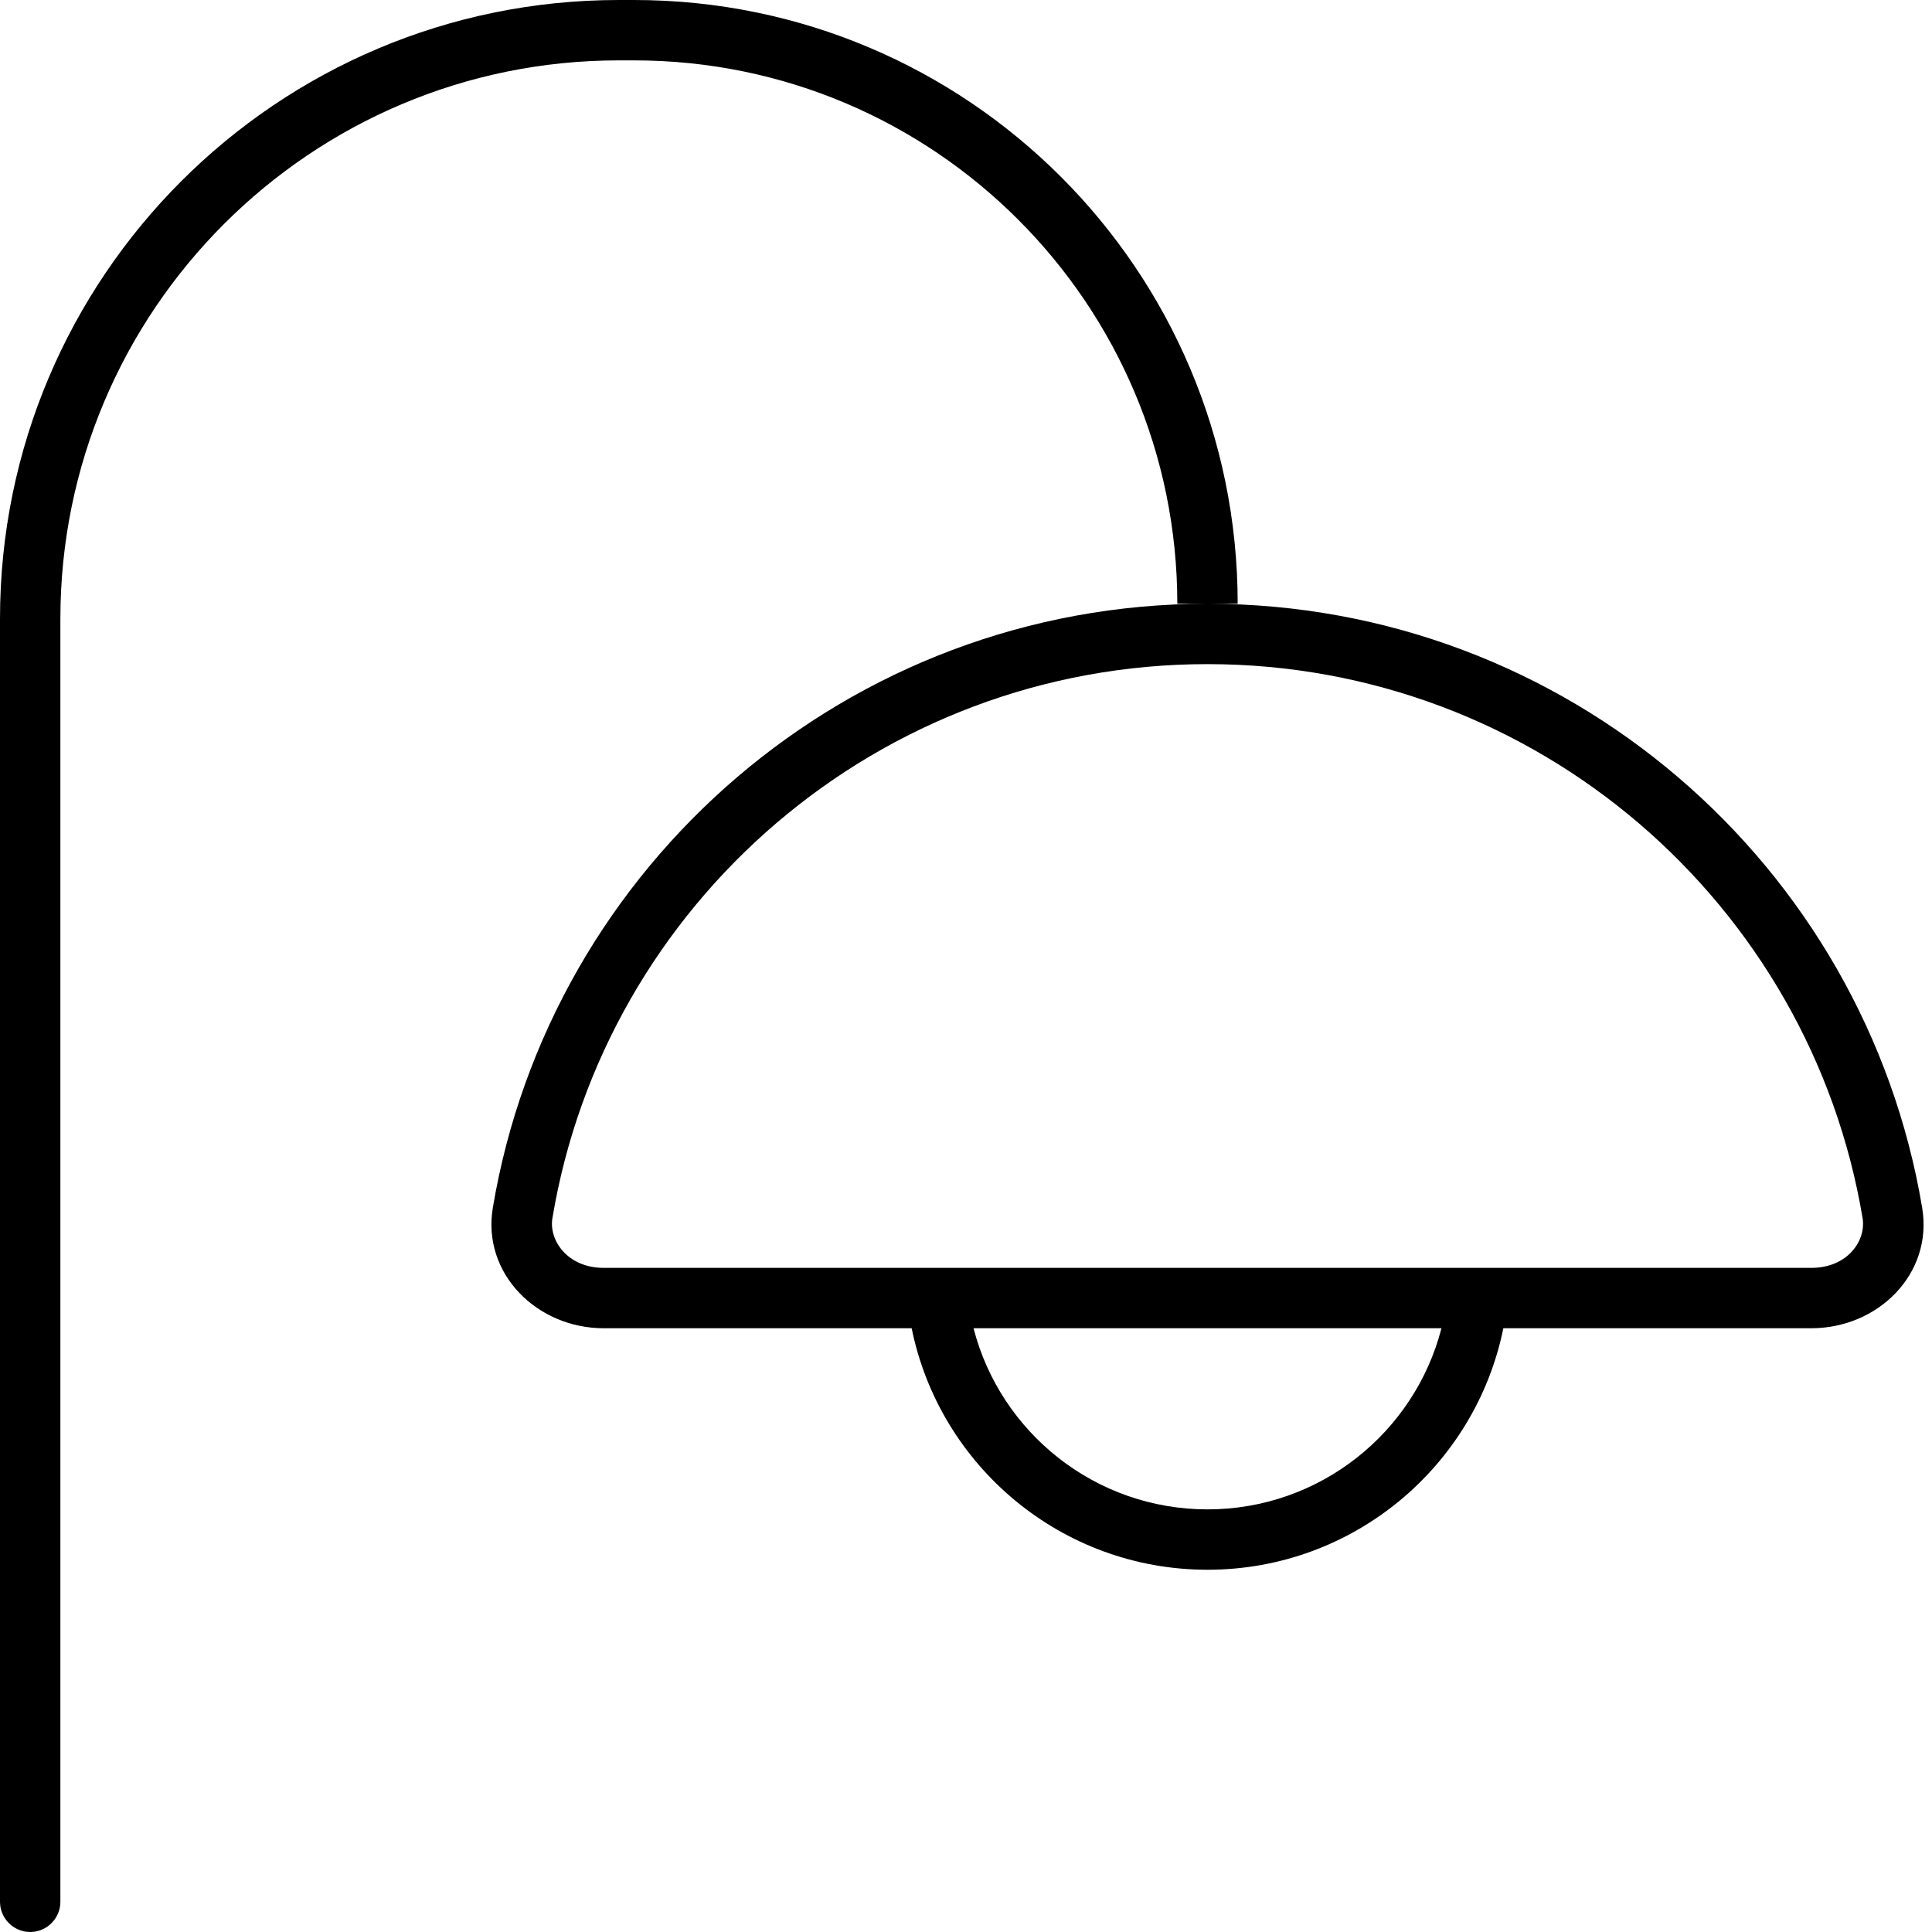
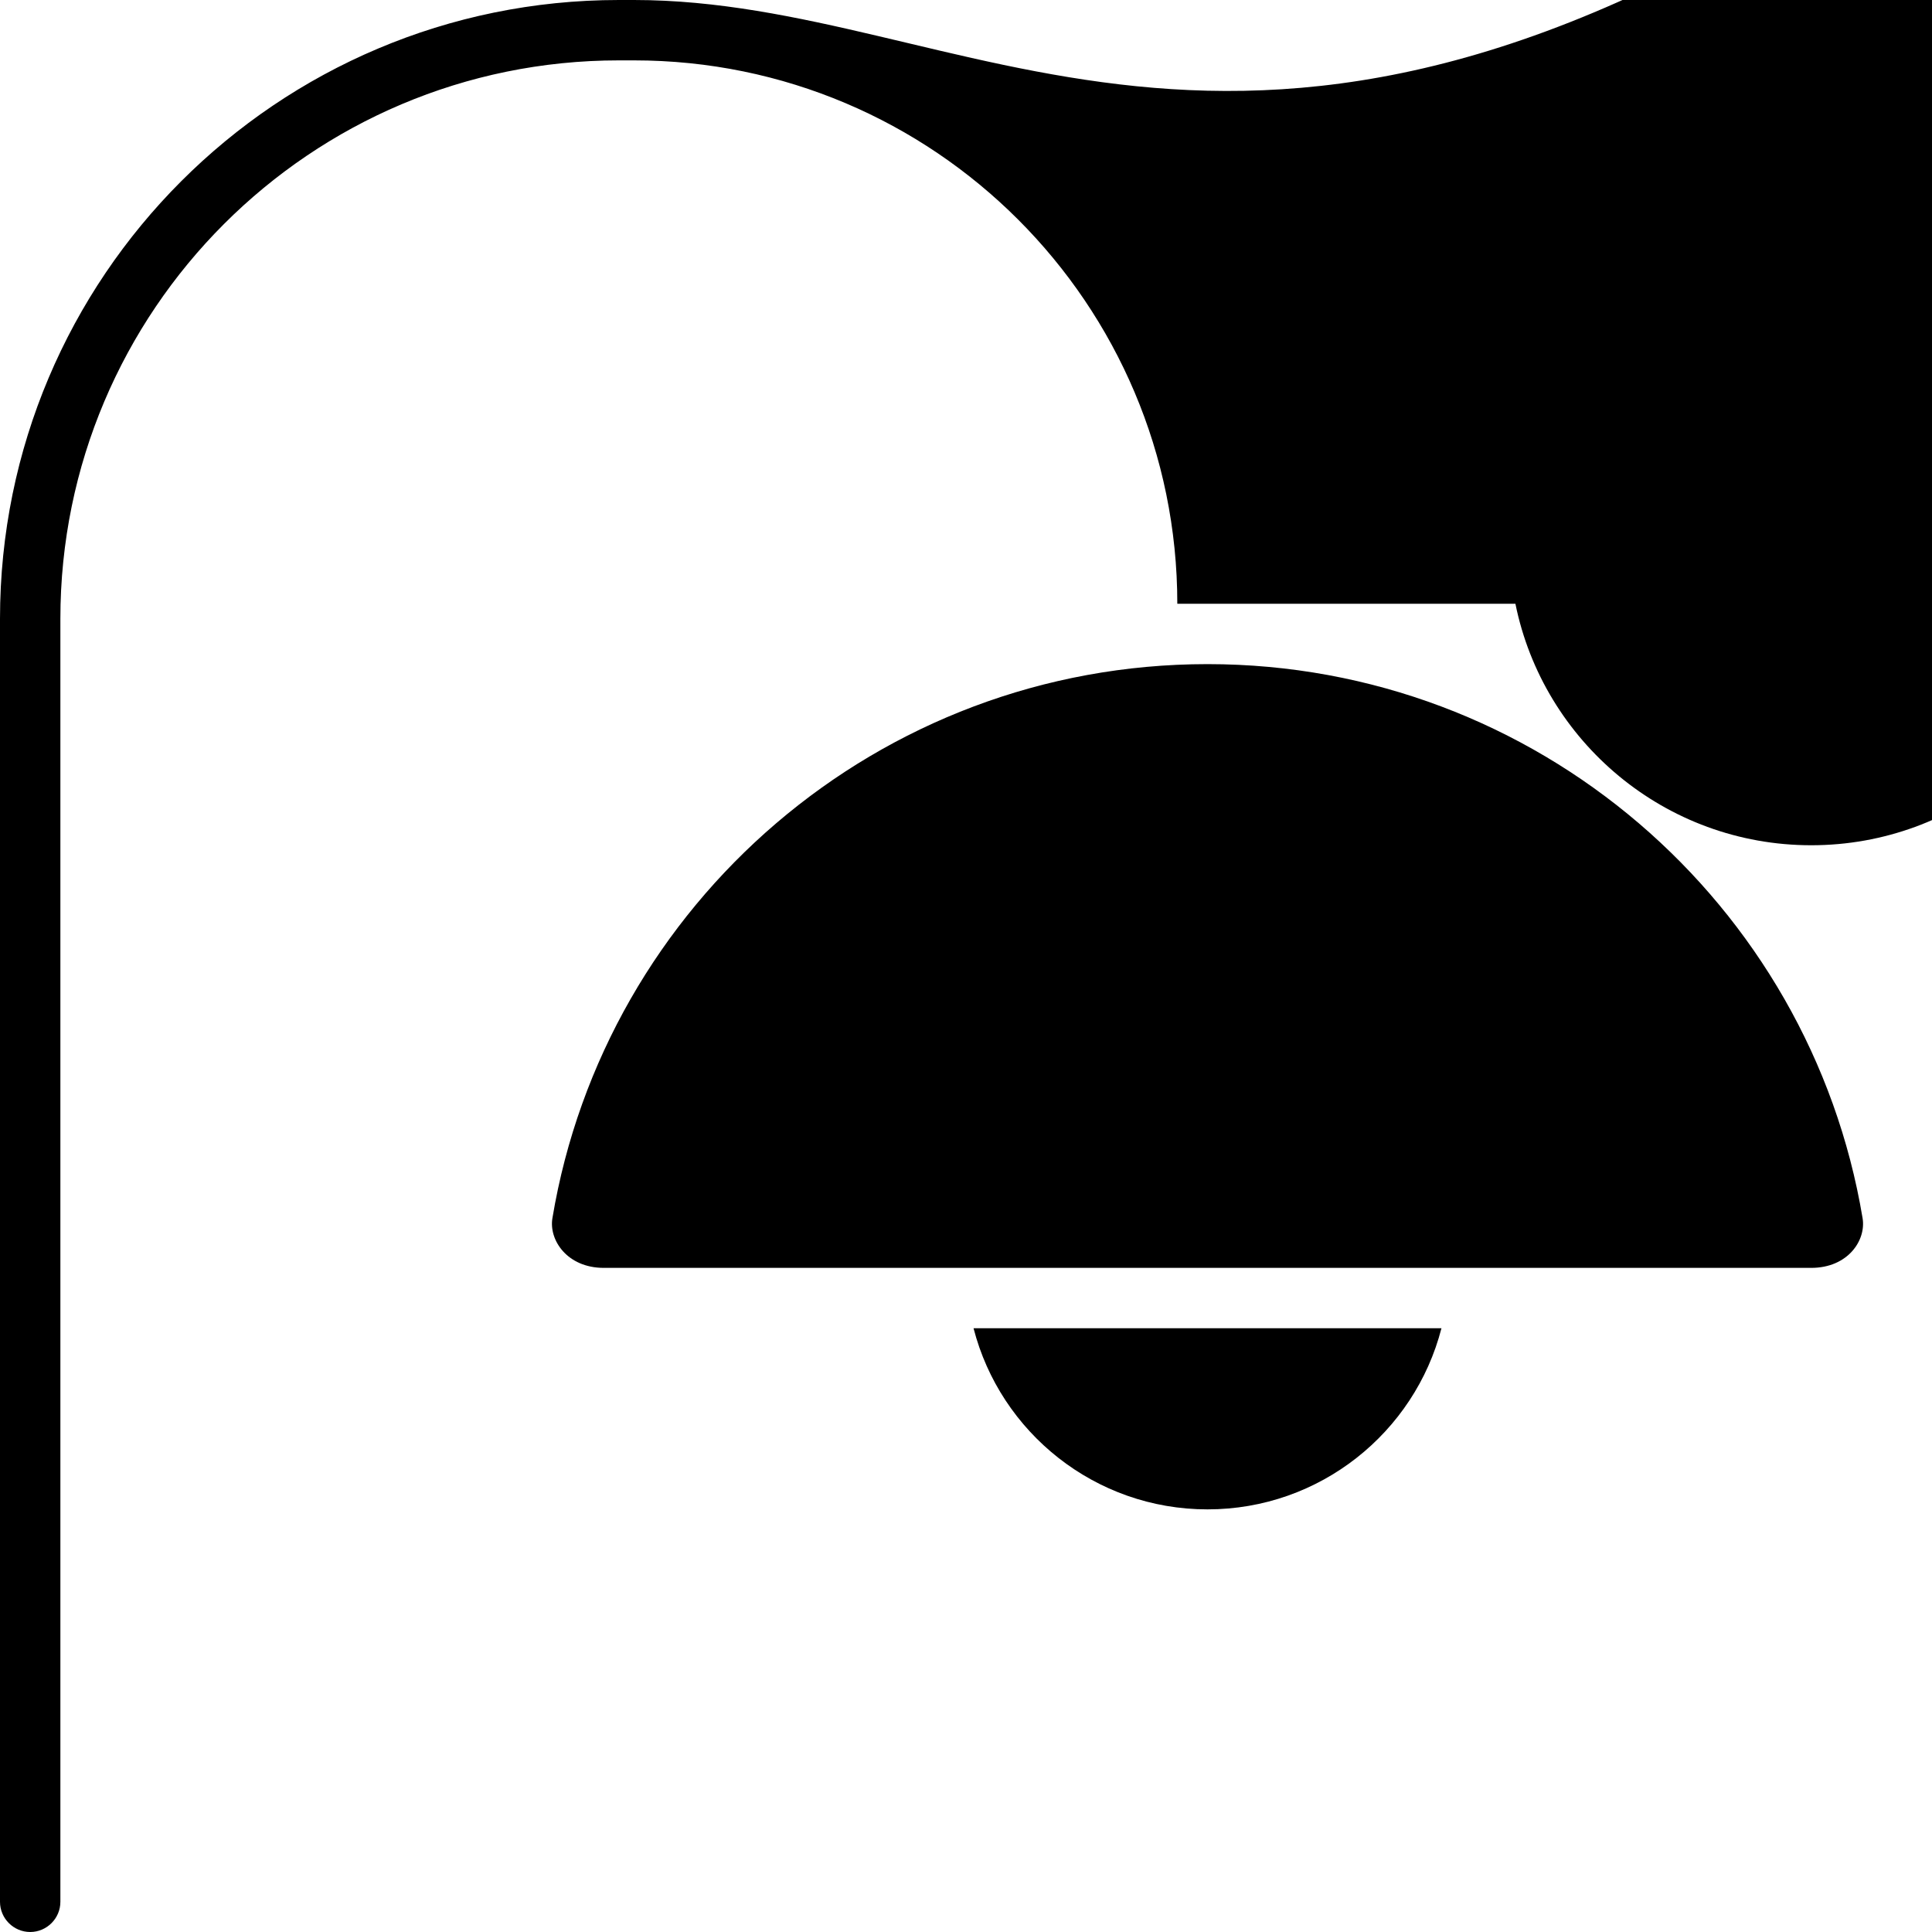
<svg xmlns="http://www.w3.org/2000/svg" viewBox="0 0 512 512">
-   <path fill="currentColor" d="M16 164C16 82.3 82.3 16 164 16l4 0c79.5 0 144 64.5 144 144l8 0c-95.2 0-174.2 69.3-189.4 160.1-2.9 17.4 11.7 31.9 29.4 31.9l81.6 0c7.4 36.5 39.7 64 78.4 64s71-27.5 78.4-64l81.6 0c17.7 0 32.3-14.4 29.4-31.9-15.2-90.9-94.2-160.1-189.4-160.1l8 0C328 71.6 256.4 0 168 0l-4 0C73.4 0 0 73.4 0 164L0 504c0 4.4 3.6 8 8 8s8-3.6 8-8l0-340zm304 12c87.2 0 159.7 63.5 173.6 146.8 1 5.9-3.9 13.2-13.6 13.2l-320 0c-9.7 0-14.6-7.4-13.6-13.2 13.9-83.3 86.4-146.8 173.6-146.8zm0 224c-29.8 0-54.9-20.4-62-48l124 0c-7.1 27.6-32.2 48-62 48z" />
+   <path fill="currentColor" d="M16 164C16 82.3 82.3 16 164 16l4 0c79.5 0 144 64.5 144 144l8 0l81.6 0c7.4 36.5 39.7 64 78.4 64s71-27.5 78.4-64l81.6 0c17.7 0 32.3-14.4 29.4-31.9-15.2-90.9-94.2-160.1-189.4-160.1l8 0C328 71.6 256.4 0 168 0l-4 0C73.4 0 0 73.4 0 164L0 504c0 4.4 3.6 8 8 8s8-3.6 8-8l0-340zm304 12c87.2 0 159.7 63.5 173.6 146.8 1 5.9-3.9 13.2-13.6 13.2l-320 0c-9.7 0-14.6-7.4-13.6-13.2 13.9-83.3 86.4-146.8 173.6-146.8zm0 224c-29.8 0-54.9-20.4-62-48l124 0c-7.1 27.6-32.2 48-62 48z" />
</svg>